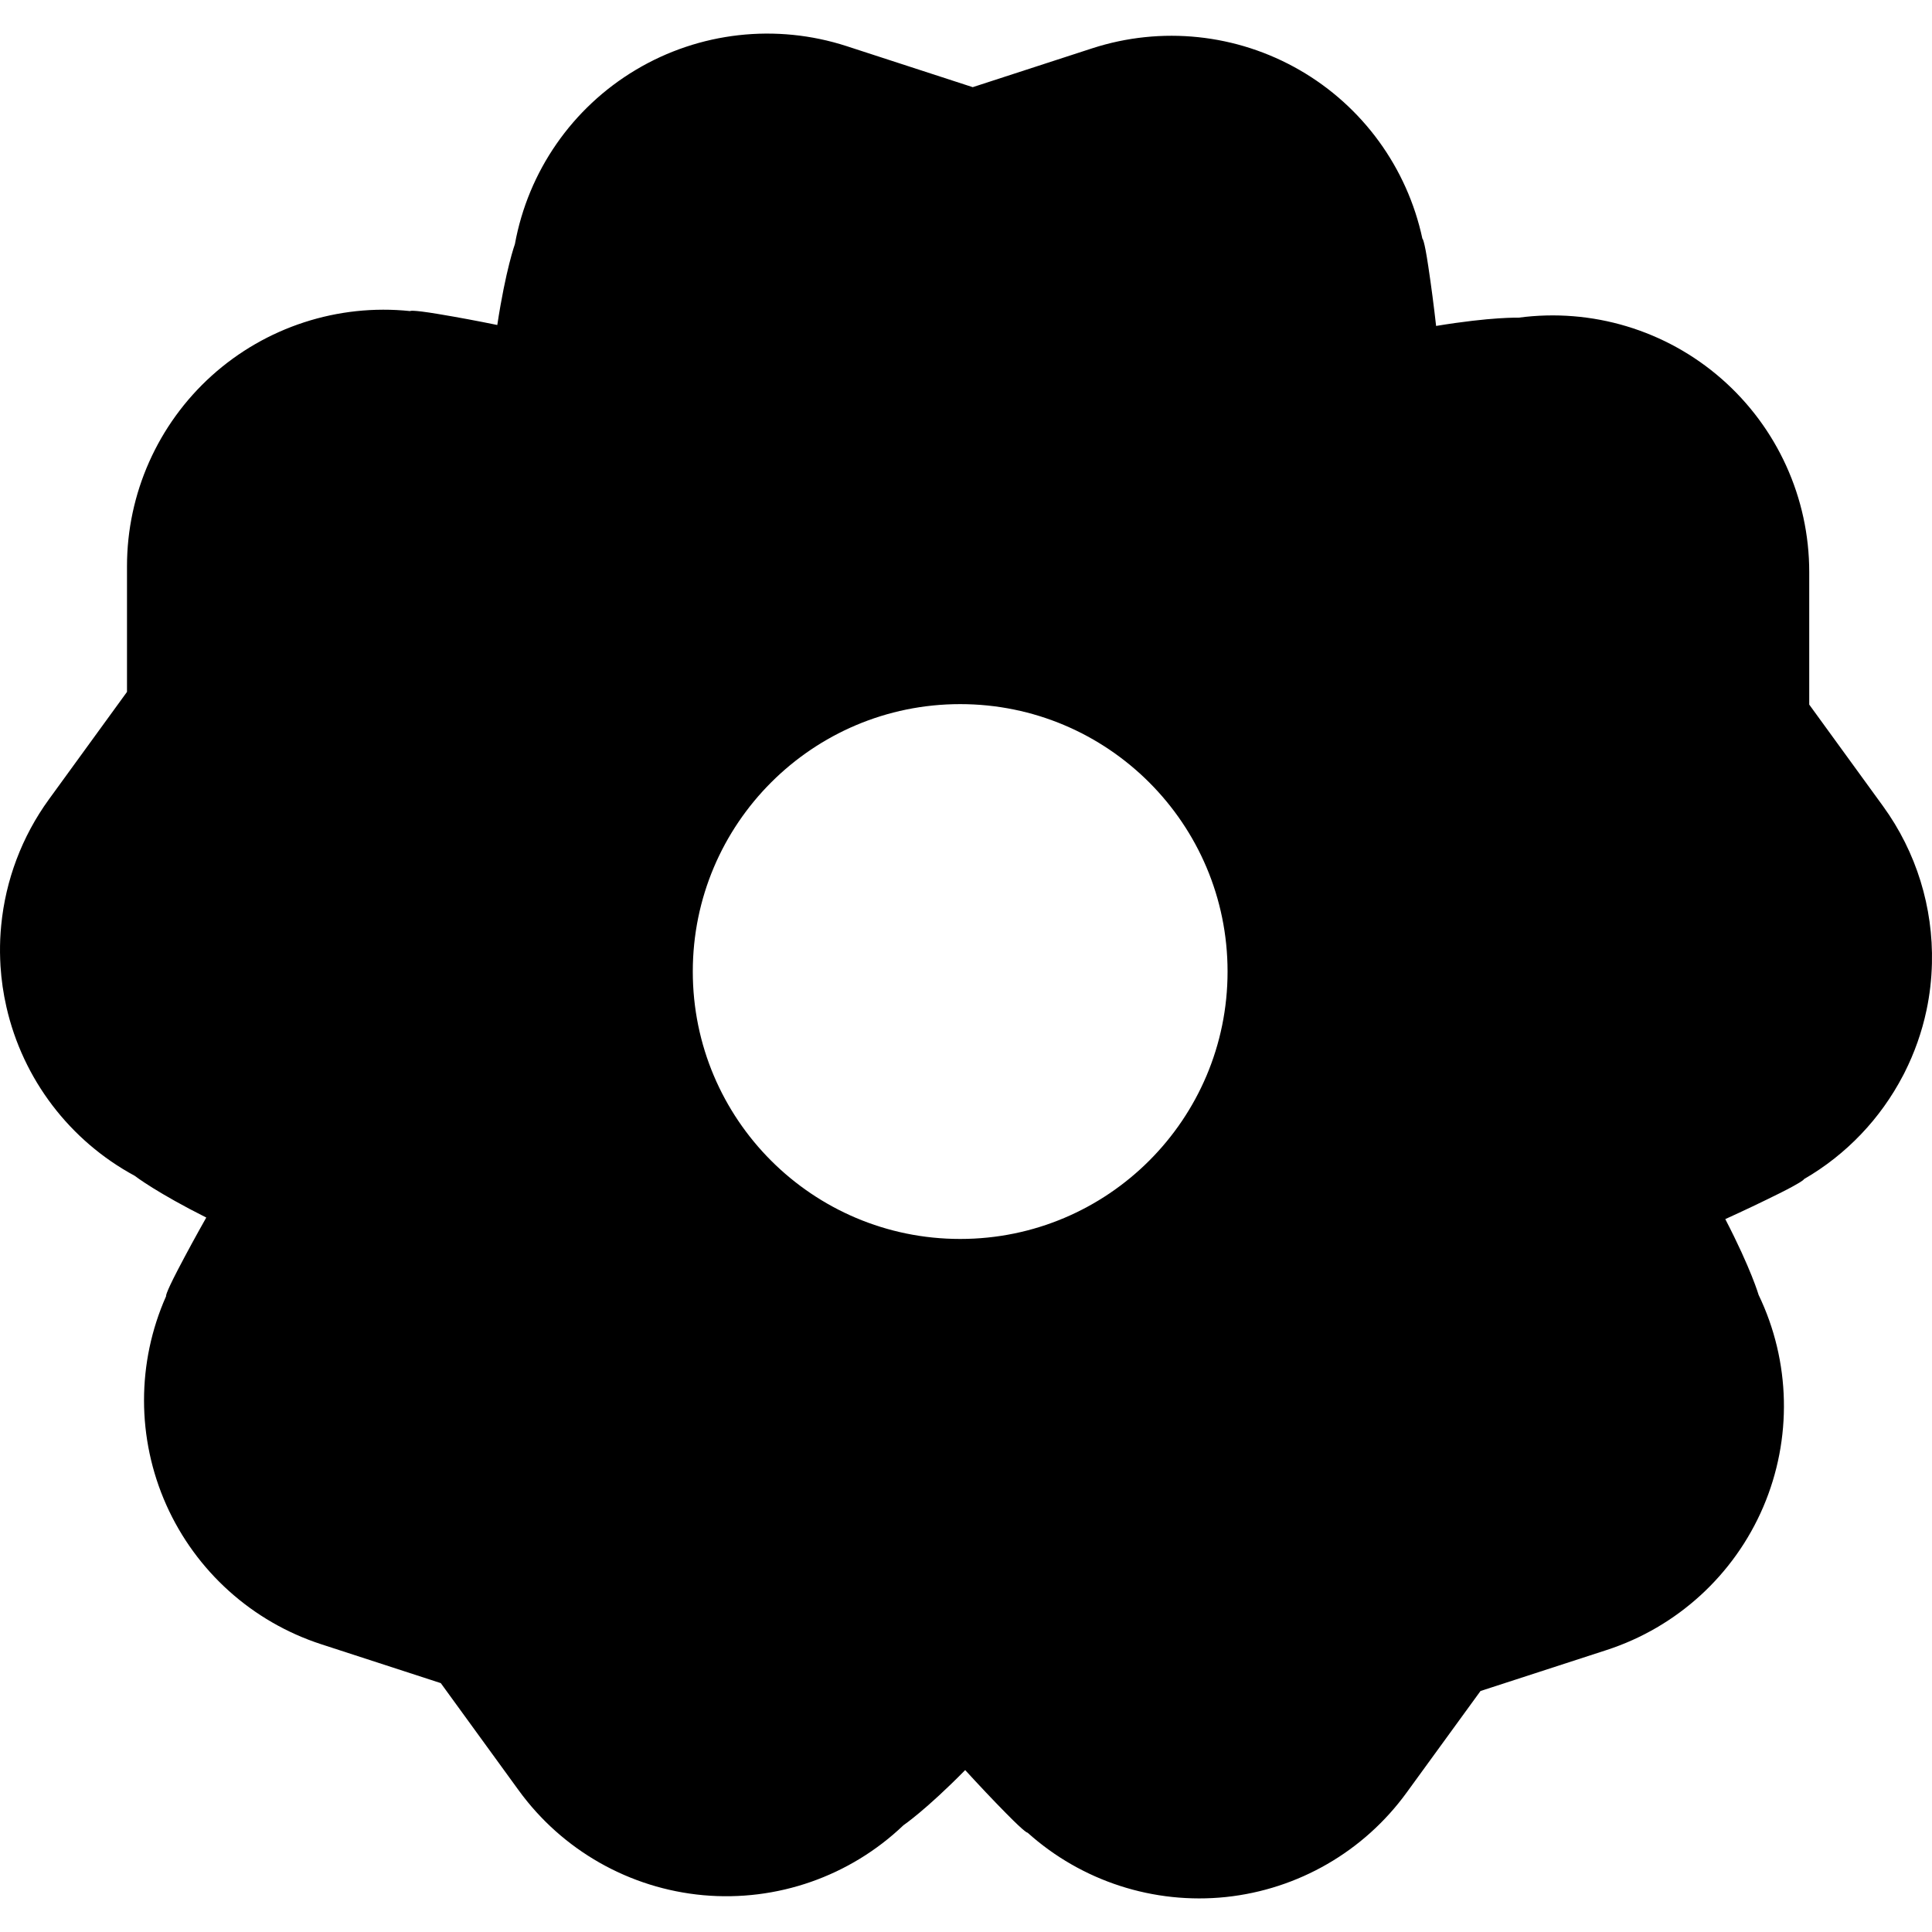
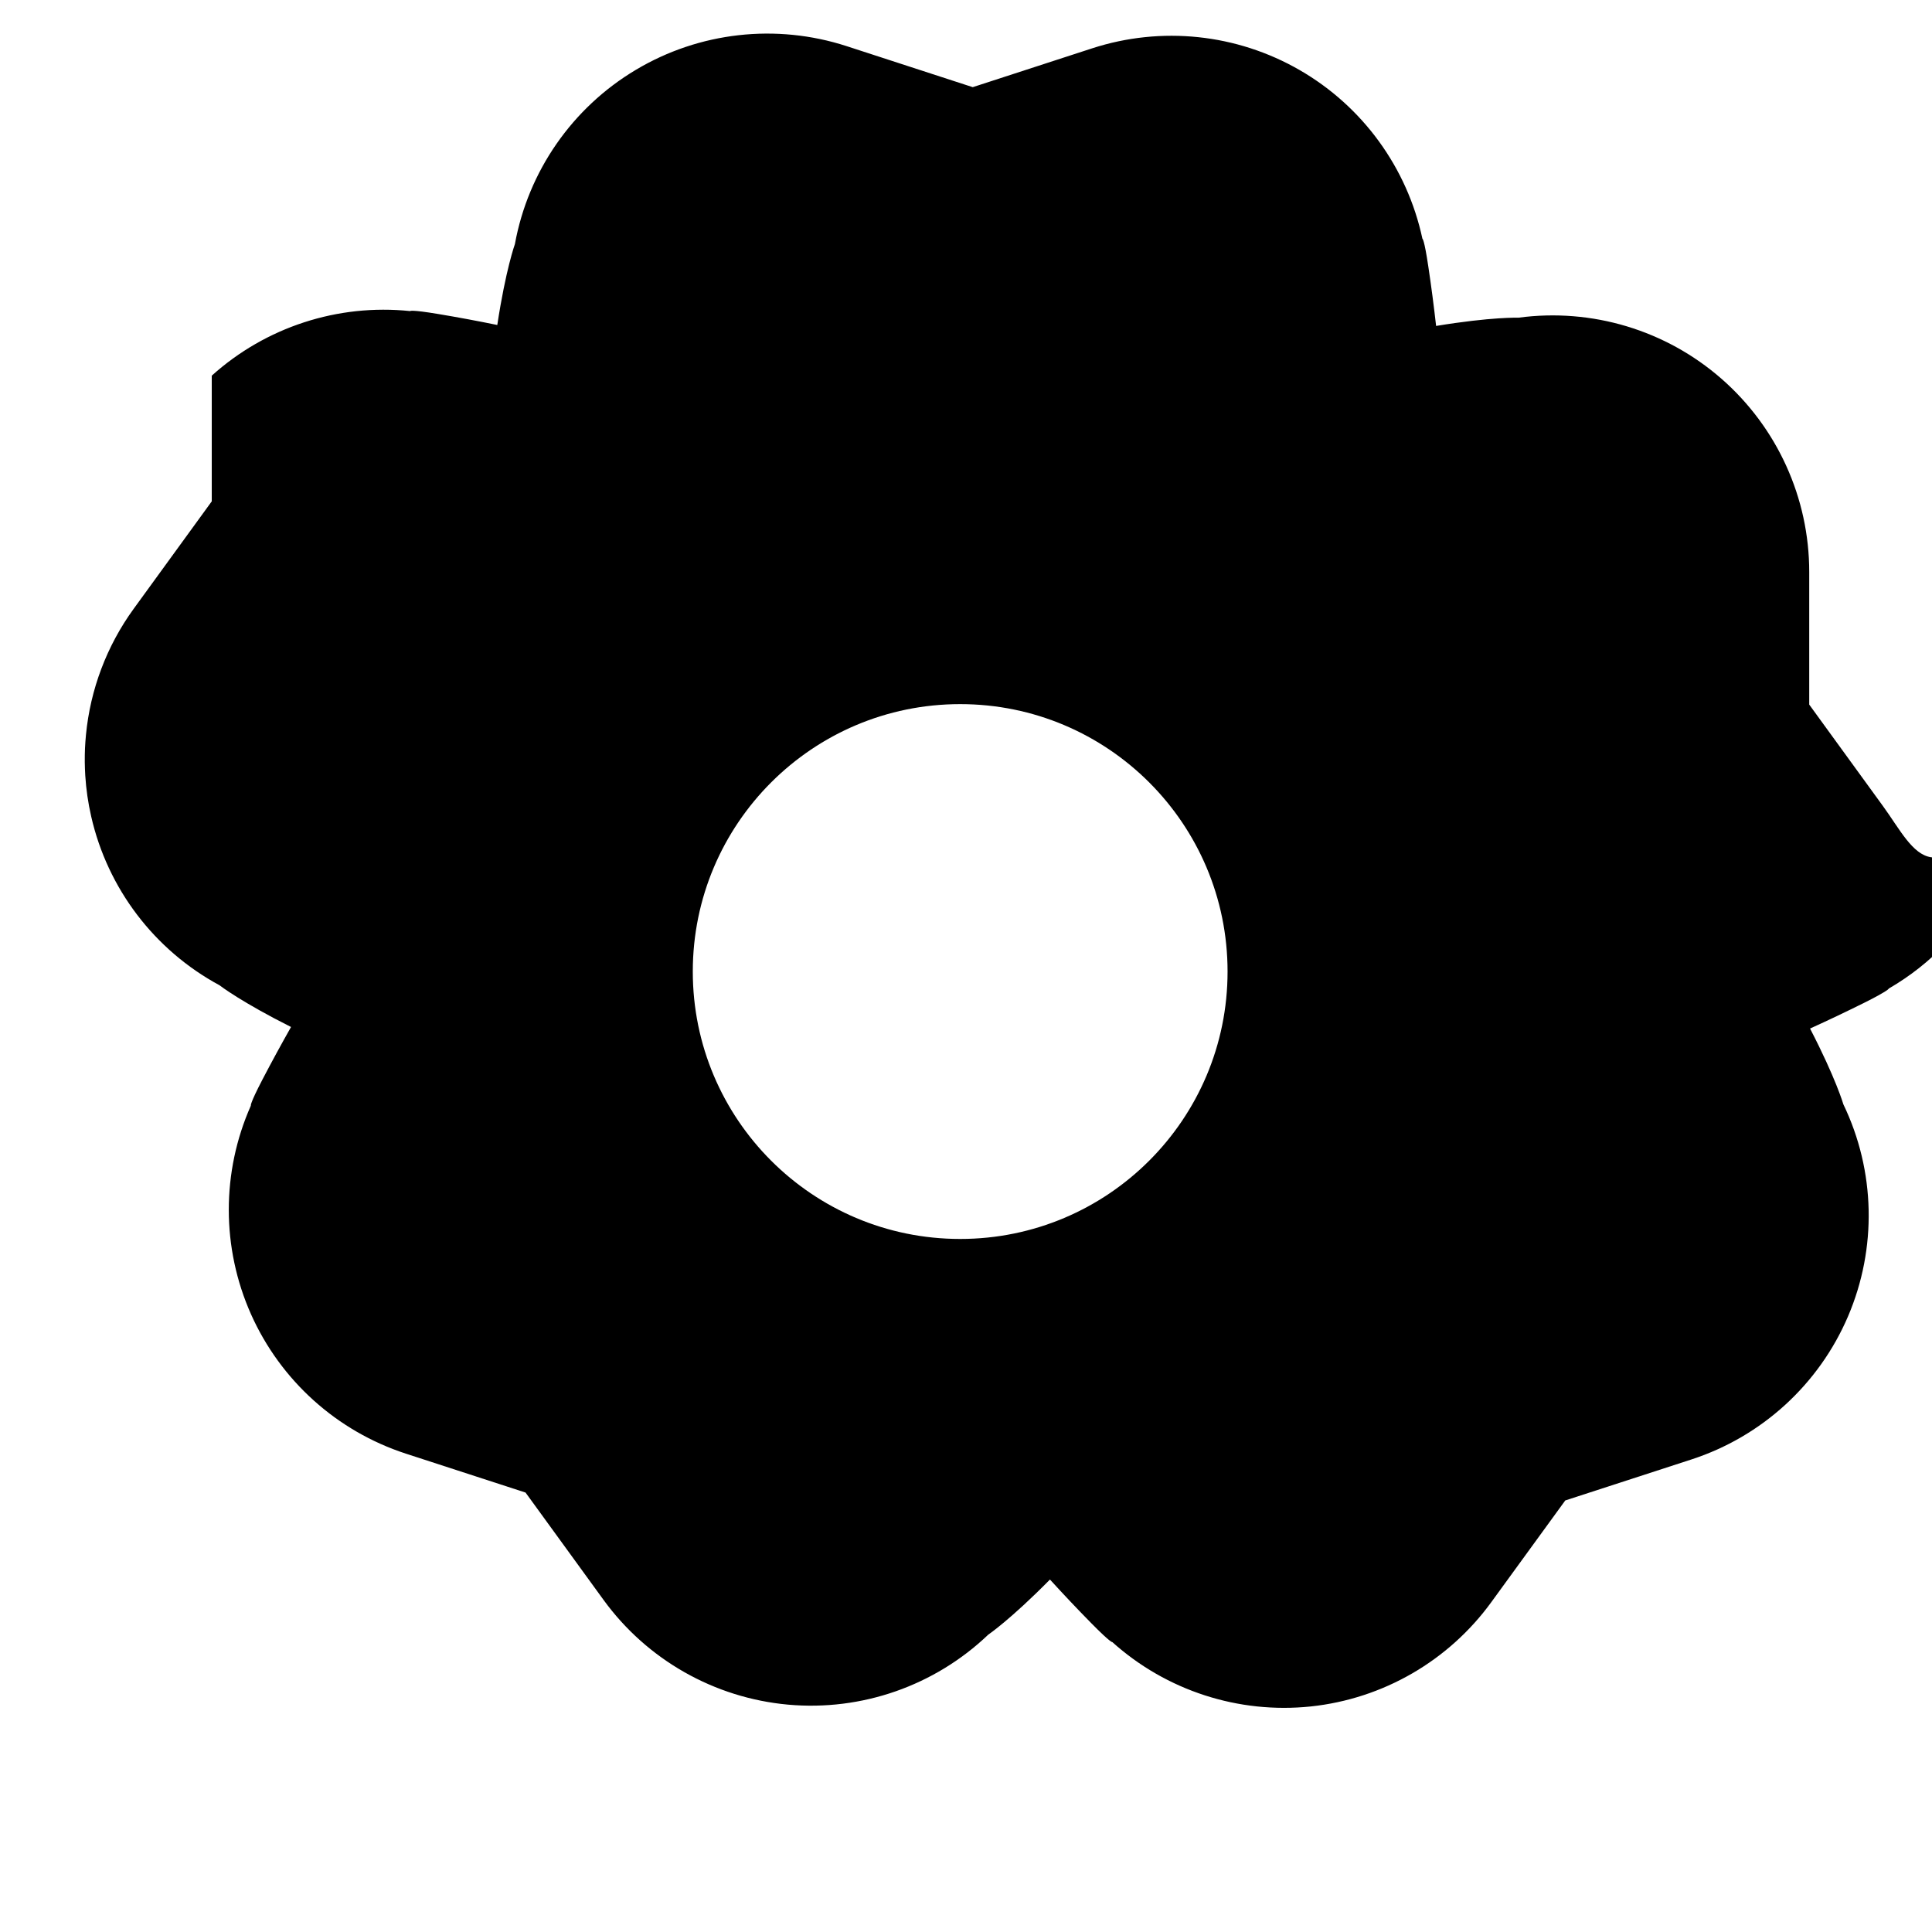
<svg xmlns="http://www.w3.org/2000/svg" height="800px" width="800px" version="1.1" id="_x32_" viewBox="0 0 512 512" xml:space="preserve">
  <style type="text/css">
	.st0{fill:#000000;}
</style>
  <g>
-     <path class="st0" d="M499.034,213.657l-19.569-26.934v-35.149c0-19.613-8.482-38.274-23.241-51.184   c-14.76-12.916-34.372-18.806-53.812-16.199c0,0-7.099-0.238-21.829,2.188c-0.591-5.227-1.268-10.461-2.059-15.709   c-1.109-7.488-1.57-7.402-1.57-7.402c-4.032-18.82-15.839-35.077-32.529-44.696c-16.674-9.619-36.661-11.714-54.977-5.768   L257.784,23.1l-33.435-10.879c-18.662-6.048-39.023-3.758-55.856,6.293c-16.847,10.05-28.525,26.883-32.039,46.179   c0,0-2.419,6.667-4.666,21.434c-5.155-1.058-10.353-2.03-15.58-2.901c-7.459-1.246-7.516-0.785-7.516-0.785   c-19.152-1.994-38.26,4.227-52.573,17.114c-14.298,12.895-22.463,31.247-22.463,50.499v33.306l-20.664,28.439   c-7.214,9.922-11.52,21.484-12.671,33.422c-0.116,1.209-0.202,2.39-0.259,3.599c-0.043,1.195-0.072,2.405-0.058,3.6   c0.015,1.21,0.058,2.412,0.13,3.614c0.23,3.629,0.748,7.244,1.57,10.829c4.348,19.122,16.761,35.437,34.012,44.746   c0,0,1.511,1.181,4.838,3.248c3.082,1.908,7.704,4.593,14.112,7.805c-2.592,4.586-5.126,9.23-7.574,13.924   c-3.484,6.711-3.067,6.905-3.067,6.905c-7.818,17.603-7.804,37.691,0.029,55.287c7.848,17.596,22.781,31.024,41.096,36.971   l31.665,10.296l20.663,28.439c11.534,15.869,29.36,25.984,48.886,27.763c19.54,1.763,38.879-4.997,53.063-18.54   c0,0,5.875-3.974,16.358-14.615c3.57,3.902,7.185,7.747,10.914,11.527c5.3,5.385,5.616,5.054,5.616,5.054   c14.328,12.866,33.436,19.058,52.588,17.056c19.151-2.03,36.546-12.082,47.864-27.668l19.584-26.928l33.436-10.864   c18.647-6.062,33.781-19.886,41.499-37.922c7.704-18.02,7.272-38.511-1.238-56.194c0,0-1.958-6.812-8.827-20.08   c4.795-2.174,9.562-4.442,14.313-6.804c1.57-0.785,2.75-1.397,3.643-1.894c3.024-1.648,2.909-1.901,2.909-1.901   c11.275-6.522,20.303-16.076,26.221-27.41c0.101-0.186,0.202-0.36,0.288-0.547c0.058-0.086,0.101-0.188,0.144-0.288   c2.607-5.177,4.579-10.706,5.803-16.495c0.879-4.126,1.34-8.288,1.441-12.434C512.339,240.49,507.875,225.838,499.034,213.657z    M254.458,328.335c-39.138,0-70.861-31.722-70.861-70.867c0-39.131,31.723-70.868,70.861-70.868s70.86,31.737,70.86,70.868   C325.318,296.613,293.596,328.335,254.458,328.335z" />
+     <path class="st0" d="M499.034,213.657l-19.569-26.934v-35.149c0-19.613-8.482-38.274-23.241-51.184   c-14.76-12.916-34.372-18.806-53.812-16.199c0,0-7.099-0.238-21.829,2.188c-0.591-5.227-1.268-10.461-2.059-15.709   c-1.109-7.488-1.57-7.402-1.57-7.402c-4.032-18.82-15.839-35.077-32.529-44.696c-16.674-9.619-36.661-11.714-54.977-5.768   L257.784,23.1l-33.435-10.879c-18.662-6.048-39.023-3.758-55.856,6.293c-16.847,10.05-28.525,26.883-32.039,46.179   c0,0-2.419,6.667-4.666,21.434c-5.155-1.058-10.353-2.03-15.58-2.901c-7.459-1.246-7.516-0.785-7.516-0.785   c-19.152-1.994-38.26,4.227-52.573,17.114v33.306l-20.664,28.439   c-7.214,9.922-11.52,21.484-12.671,33.422c-0.116,1.209-0.202,2.39-0.259,3.599c-0.043,1.195-0.072,2.405-0.058,3.6   c0.015,1.21,0.058,2.412,0.13,3.614c0.23,3.629,0.748,7.244,1.57,10.829c4.348,19.122,16.761,35.437,34.012,44.746   c0,0,1.511,1.181,4.838,3.248c3.082,1.908,7.704,4.593,14.112,7.805c-2.592,4.586-5.126,9.23-7.574,13.924   c-3.484,6.711-3.067,6.905-3.067,6.905c-7.818,17.603-7.804,37.691,0.029,55.287c7.848,17.596,22.781,31.024,41.096,36.971   l31.665,10.296l20.663,28.439c11.534,15.869,29.36,25.984,48.886,27.763c19.54,1.763,38.879-4.997,53.063-18.54   c0,0,5.875-3.974,16.358-14.615c3.57,3.902,7.185,7.747,10.914,11.527c5.3,5.385,5.616,5.054,5.616,5.054   c14.328,12.866,33.436,19.058,52.588,17.056c19.151-2.03,36.546-12.082,47.864-27.668l19.584-26.928l33.436-10.864   c18.647-6.062,33.781-19.886,41.499-37.922c7.704-18.02,7.272-38.511-1.238-56.194c0,0-1.958-6.812-8.827-20.08   c4.795-2.174,9.562-4.442,14.313-6.804c1.57-0.785,2.75-1.397,3.643-1.894c3.024-1.648,2.909-1.901,2.909-1.901   c11.275-6.522,20.303-16.076,26.221-27.41c0.101-0.186,0.202-0.36,0.288-0.547c0.058-0.086,0.101-0.188,0.144-0.288   c2.607-5.177,4.579-10.706,5.803-16.495c0.879-4.126,1.34-8.288,1.441-12.434C512.339,240.49,507.875,225.838,499.034,213.657z    M254.458,328.335c-39.138,0-70.861-31.722-70.861-70.867c0-39.131,31.723-70.868,70.861-70.868s70.86,31.737,70.86,70.868   C325.318,296.613,293.596,328.335,254.458,328.335z" />
  </g>
</svg>